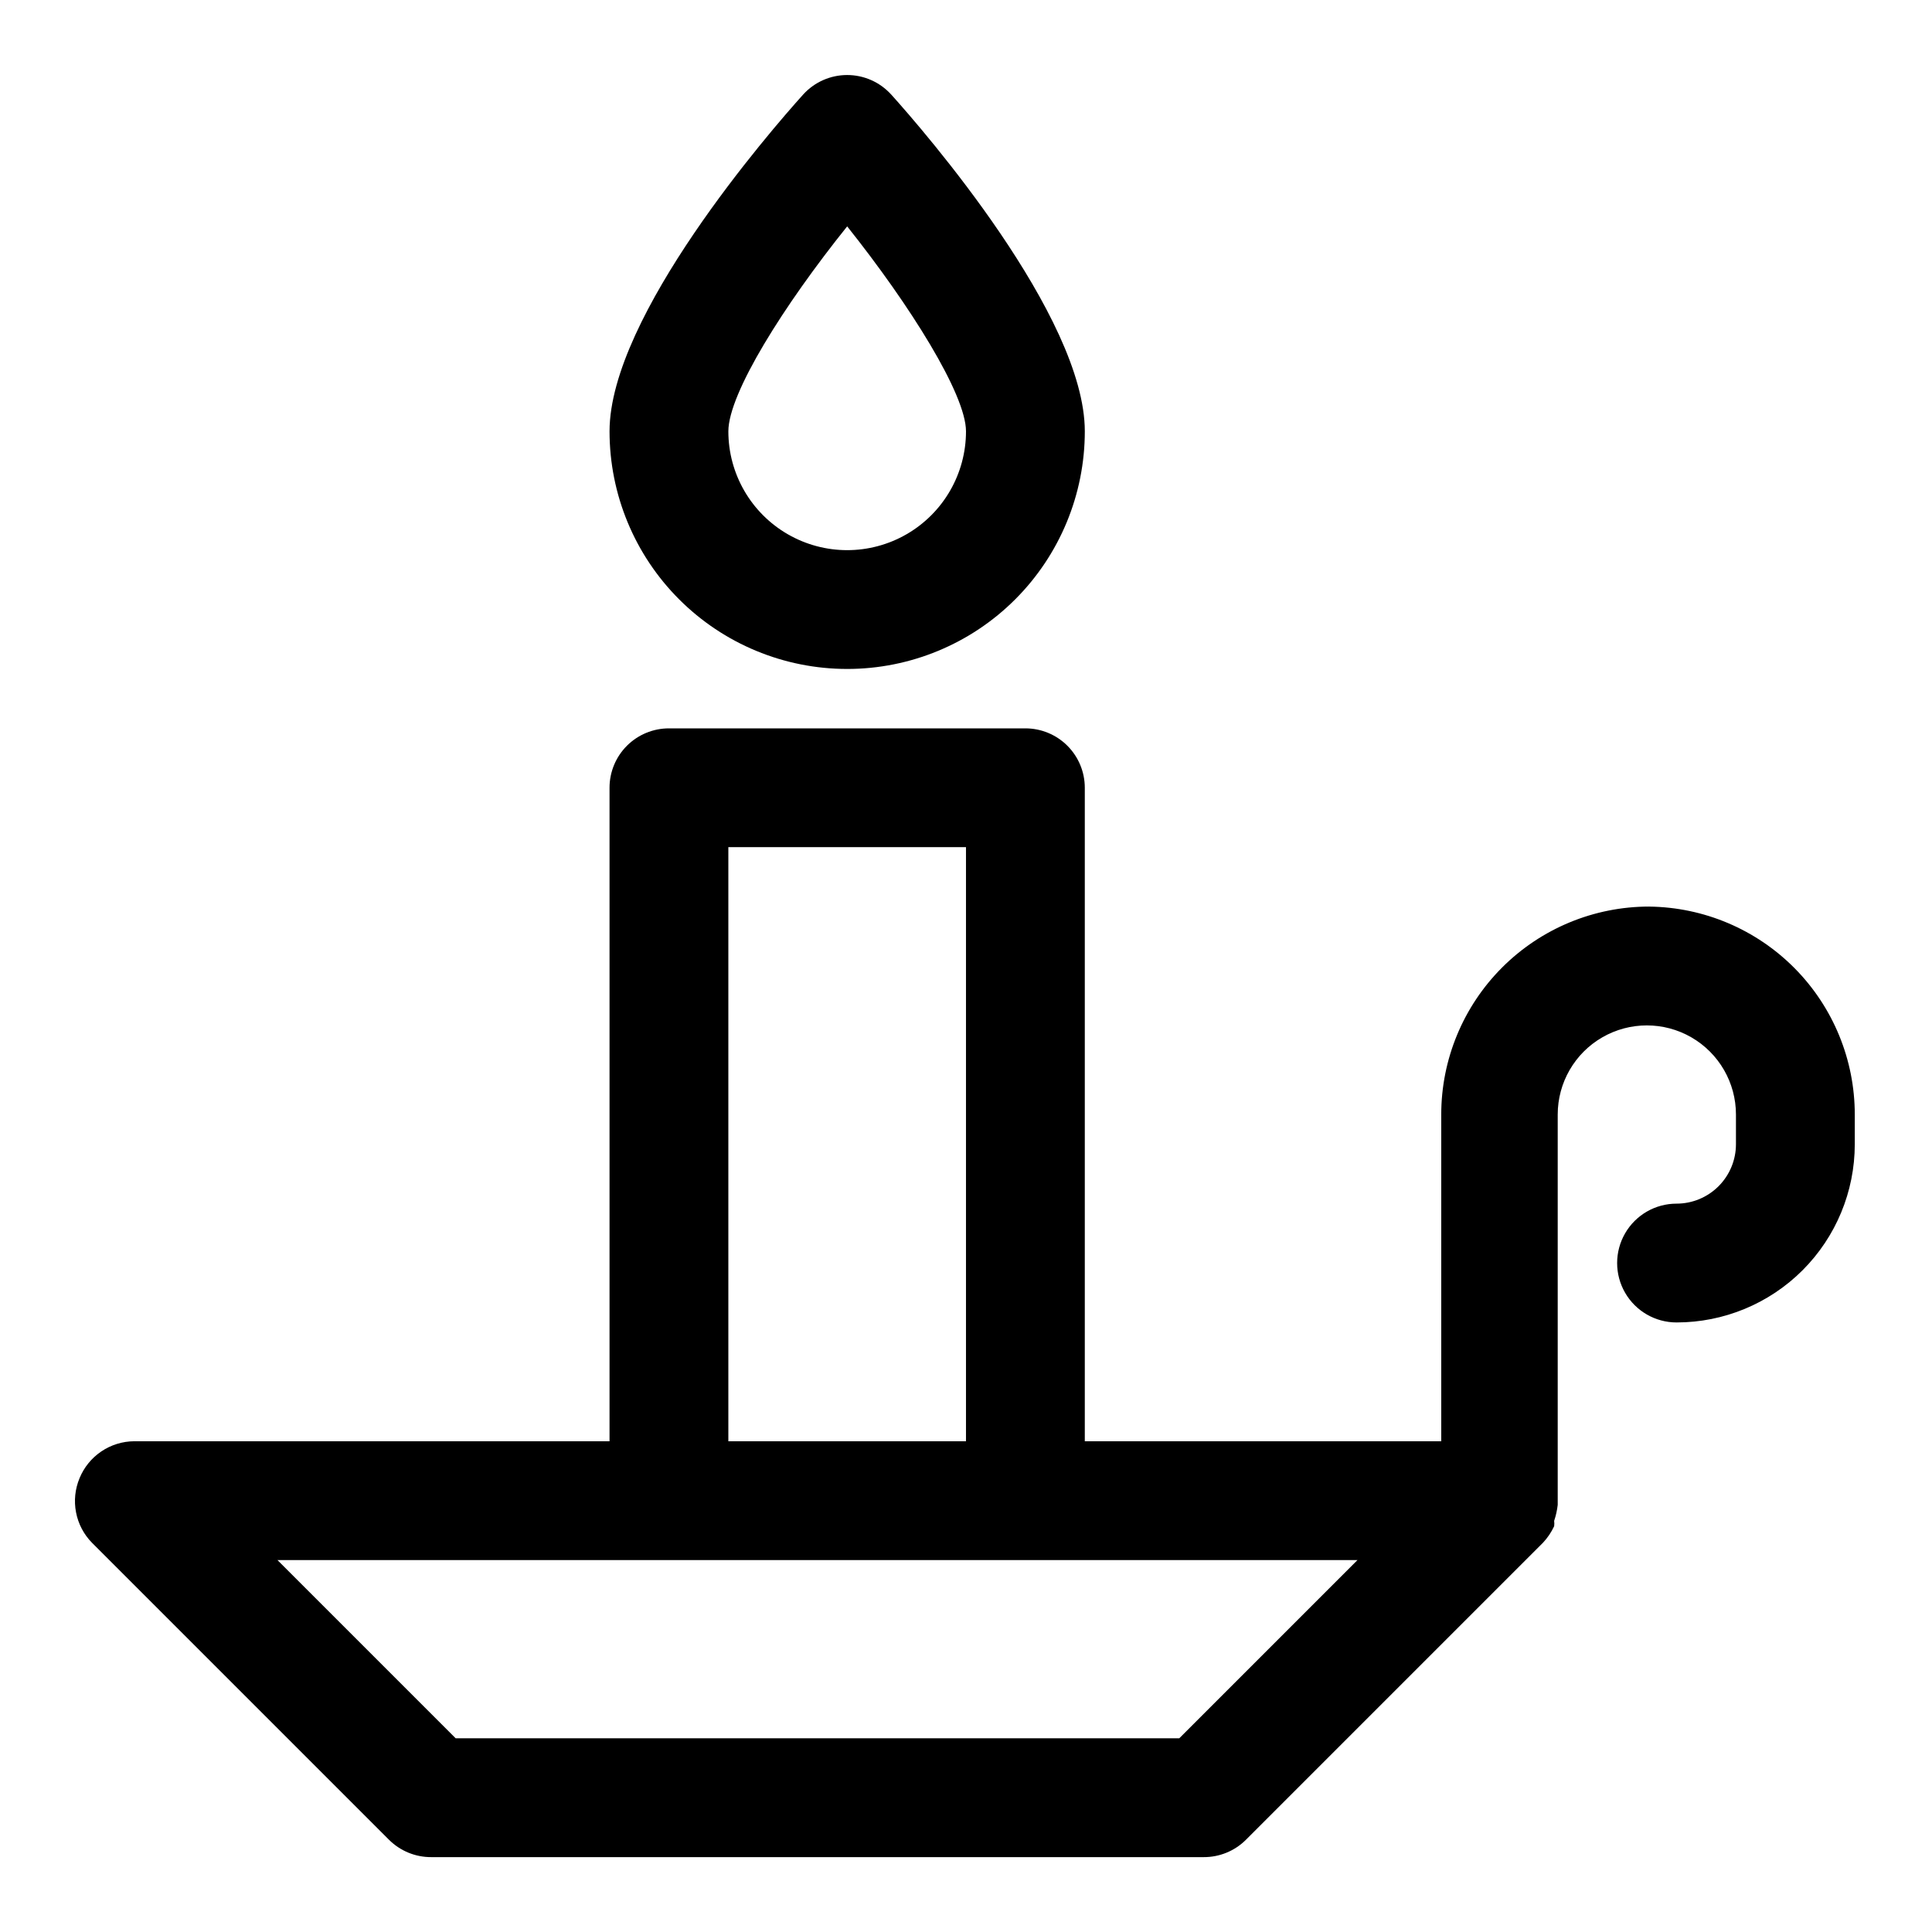
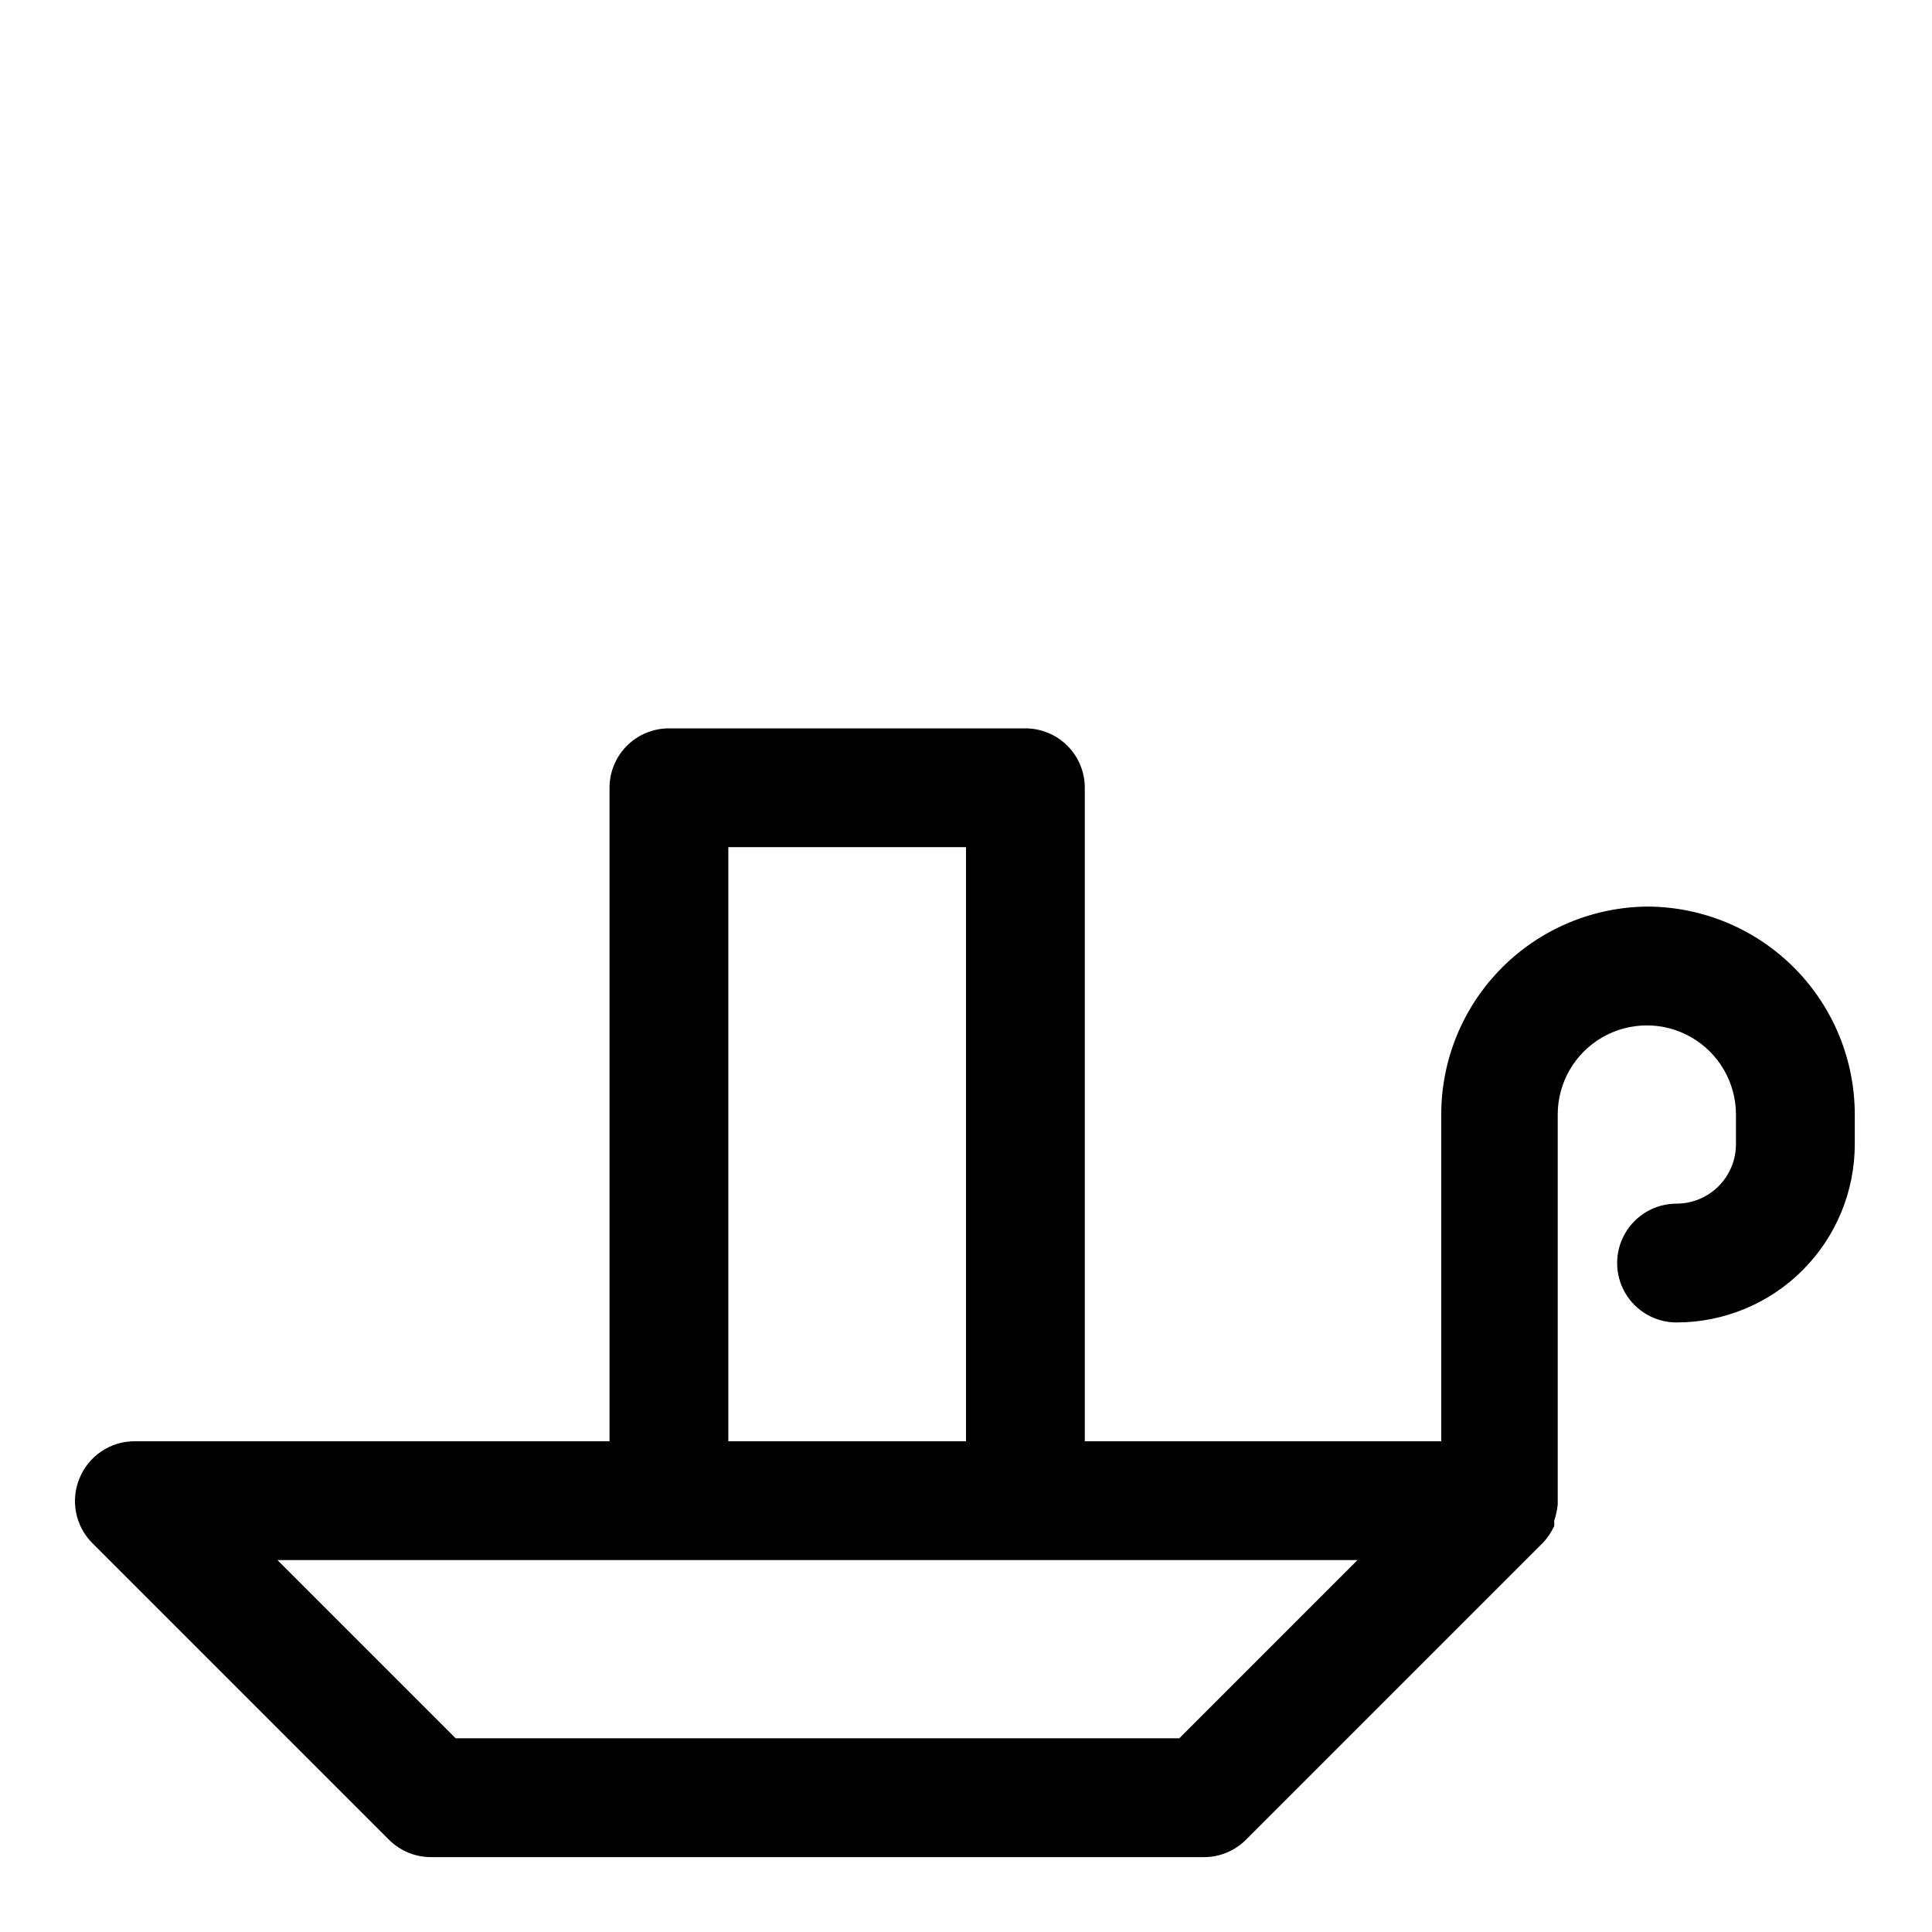
<svg xmlns="http://www.w3.org/2000/svg" fill="#000000" width="800px" height="800px" version="1.1" viewBox="144 144 512 512">
  <g>
    <path d="m581.05 384.25c-14.613 0-28.629 5.805-38.965 16.141-10.332 10.332-16.141 24.348-16.141 38.965v86.59h-94.461v-173.18c0-4.176-1.66-8.18-4.613-11.133-2.953-2.953-6.957-4.609-11.133-4.609h-94.465c-4.176 0-8.18 1.656-11.133 4.609-2.953 2.953-4.609 6.957-4.609 11.133v173.18h-125.95c-3.109 0.016-6.144 0.953-8.719 2.691-2.578 1.734-4.586 4.195-5.766 7.07-1.207 2.867-1.535 6.027-0.945 9.082 0.586 3.055 2.066 5.867 4.25 8.082l78.719 78.719h0.004c2.969 2.945 6.992 4.59 11.176 4.566h204.68c4.184 0.023 8.207-1.621 11.176-4.566l78.719-78.719h0.004c1.223-1.305 2.234-2.793 2.988-4.41 0.066-0.469 0.066-0.945 0-1.418 0.465-1.379 0.781-2.805 0.945-4.25v-0.945-102.49c0-8.438 4.5-16.234 11.809-20.453 7.309-4.219 16.309-4.219 23.617 0 7.305 4.219 11.809 12.016 11.809 20.453v7.871c0 4.176-1.66 8.18-4.613 11.133-2.953 2.953-6.957 4.613-11.133 4.613-5.625 0-10.82 3-13.633 7.871s-2.812 10.871 0 15.742 8.008 7.871 13.633 7.871c12.527 0 24.539-4.973 33.398-13.832 8.859-8.859 13.836-20.871 13.836-33.398v-7.871c0-14.508-5.719-28.43-15.918-38.746-10.199-10.312-24.055-16.191-38.559-16.359zm-244.03-15.742h62.977v157.44h-62.977zm119.5 236.16h-191.76l-47.23-47.23 286.22-0.004z" />
-     <path d="m368.51 321.28c16.699 0 32.719-6.633 44.531-18.445 11.809-11.809 18.445-27.828 18.445-44.531 0-30.543-42.668-79.664-51.324-89.27l-0.004 0.004c-2.984-3.285-7.215-5.156-11.648-5.156-4.438 0-8.668 1.871-11.652 5.156-8.66 9.602-51.324 58.723-51.324 89.266 0 16.703 6.633 32.723 18.445 44.531 11.809 11.812 27.828 18.445 44.531 18.445zm0-117.29c16.688 20.941 31.488 44.555 31.488 54.316 0 11.25-6.004 21.645-15.746 27.27-9.742 5.625-21.746 5.625-31.488 0s-15.742-16.02-15.742-27.27c0-10.074 14.797-33.535 31.488-54.316z" />
  </g>
</svg>